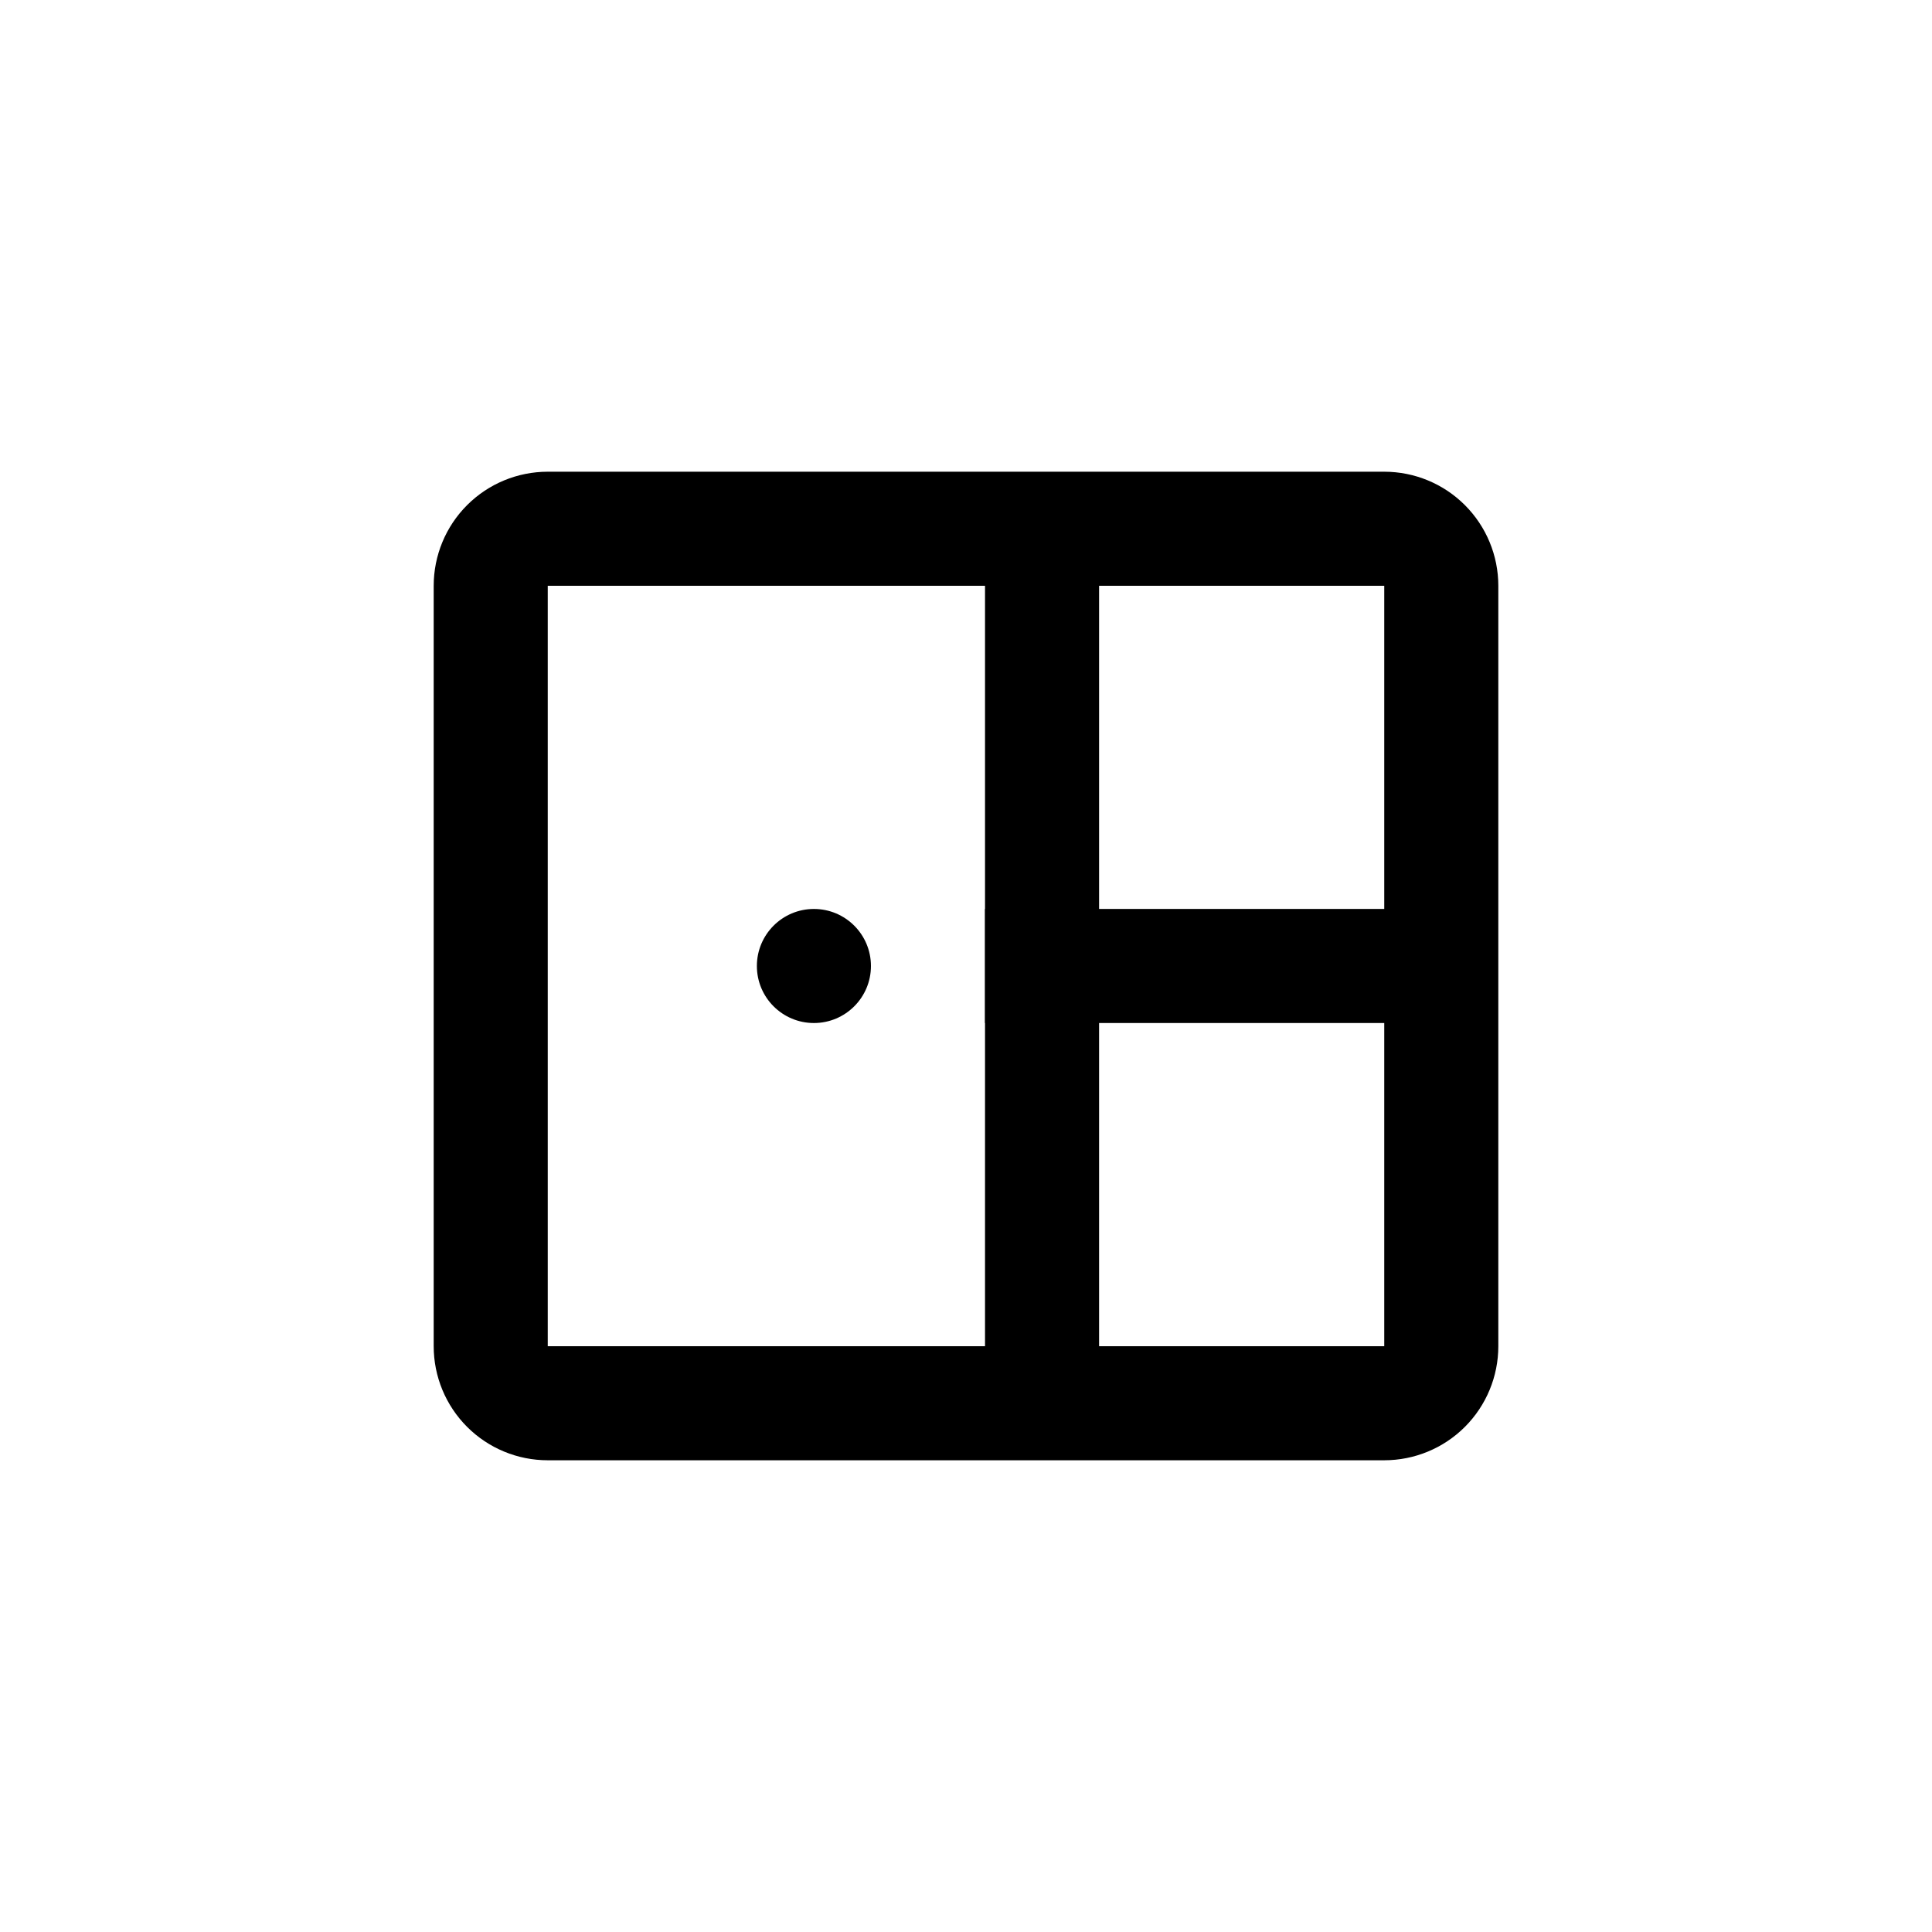
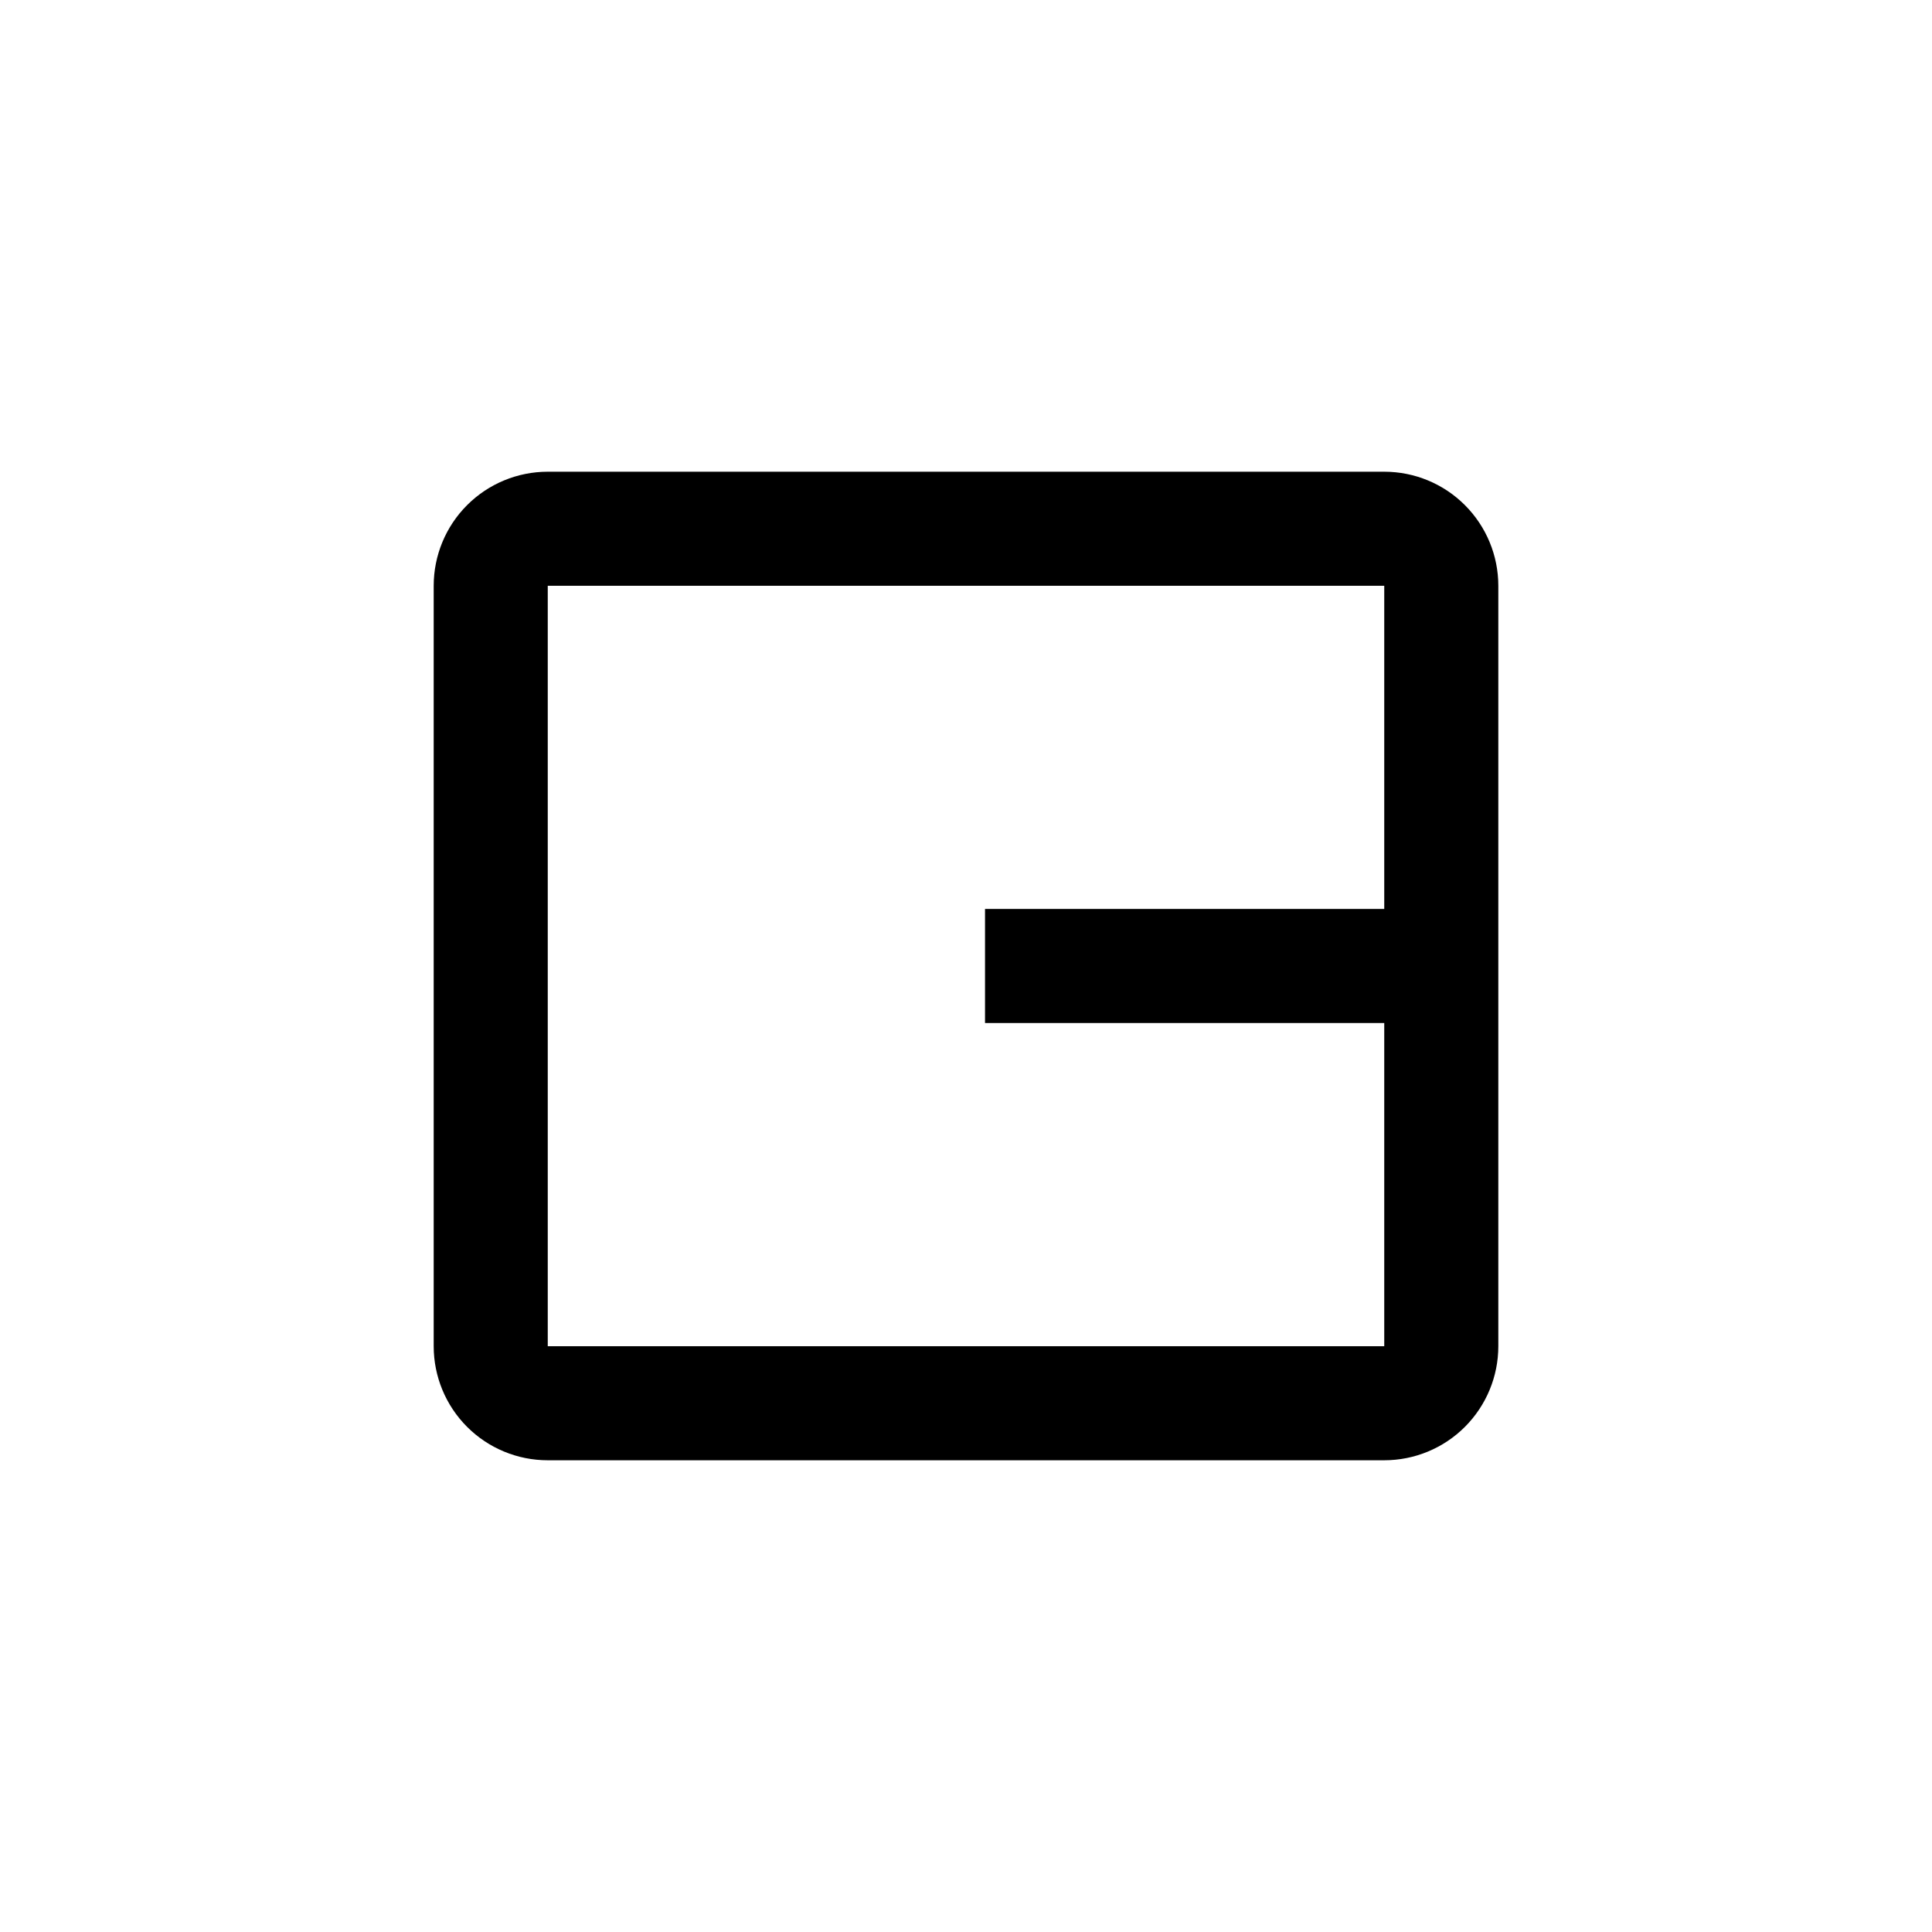
<svg xmlns="http://www.w3.org/2000/svg" fill="#000000" width="800px" height="800px" version="1.1" viewBox="144 144 512 512">
  <g>
    <path d="m510.84 299.24v201.52h-221.68v-201.52h221.68m0-30.23h-221.68c-8.016 0-15.707 3.184-21.375 8.855-5.668 5.668-8.852 13.355-8.852 21.375v201.52c0 8.016 3.184 15.703 8.852 21.375 5.668 5.668 13.359 8.852 21.375 8.852h221.68c8.02 0 15.707-3.184 21.375-8.852 5.668-5.672 8.855-13.359 8.855-21.375v-201.52c0-8.02-3.188-15.707-8.855-21.375-5.668-5.672-13.355-8.855-21.375-8.855z" />
-     <path d="m405.04 274.05h30.23v231.75h-30.23z" />
    <path d="m405.04 384.88h120.91v30.23h-120.91z" />
-     <path d="m374.81 400c0 8.348-6.766 15.113-15.113 15.113-8.348 0-15.117-6.766-15.117-15.113s6.769-15.117 15.117-15.117c8.348 0 15.113 6.769 15.113 15.117" />
  </g>
</svg>